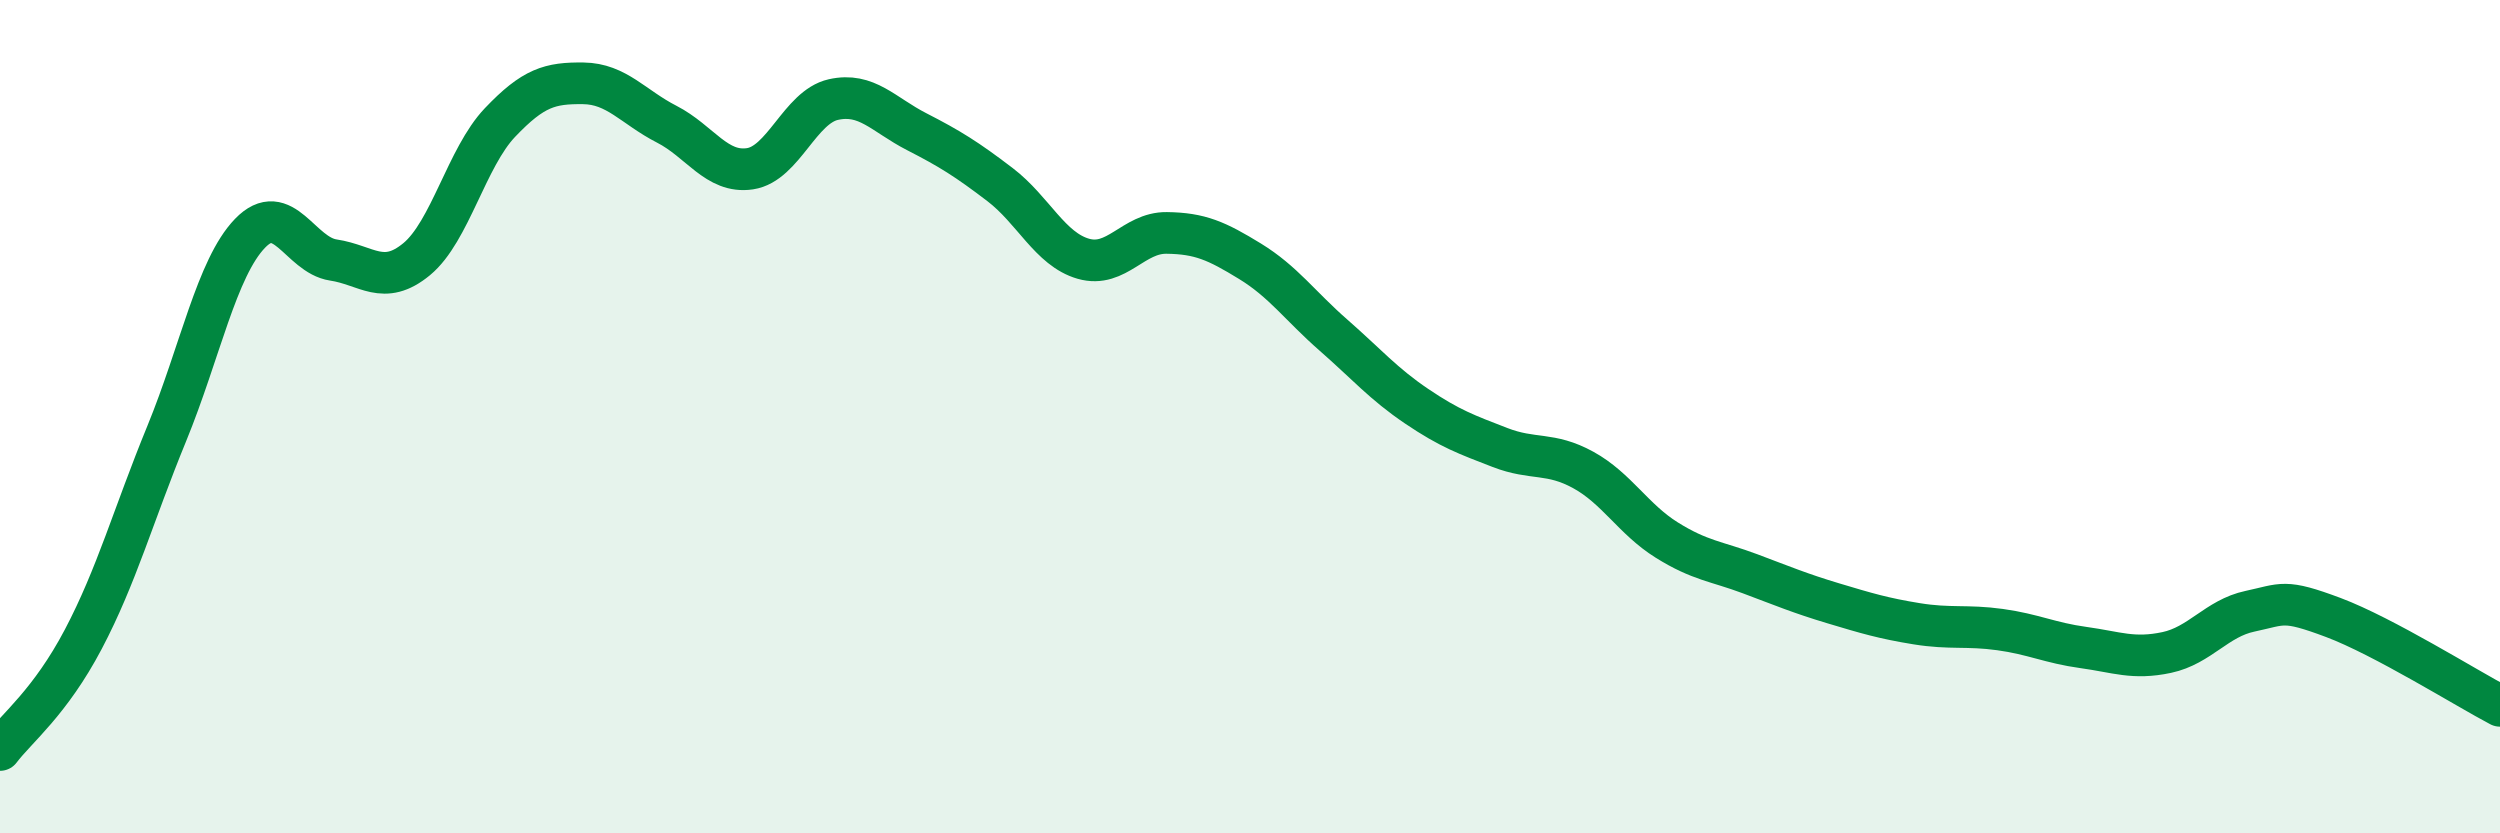
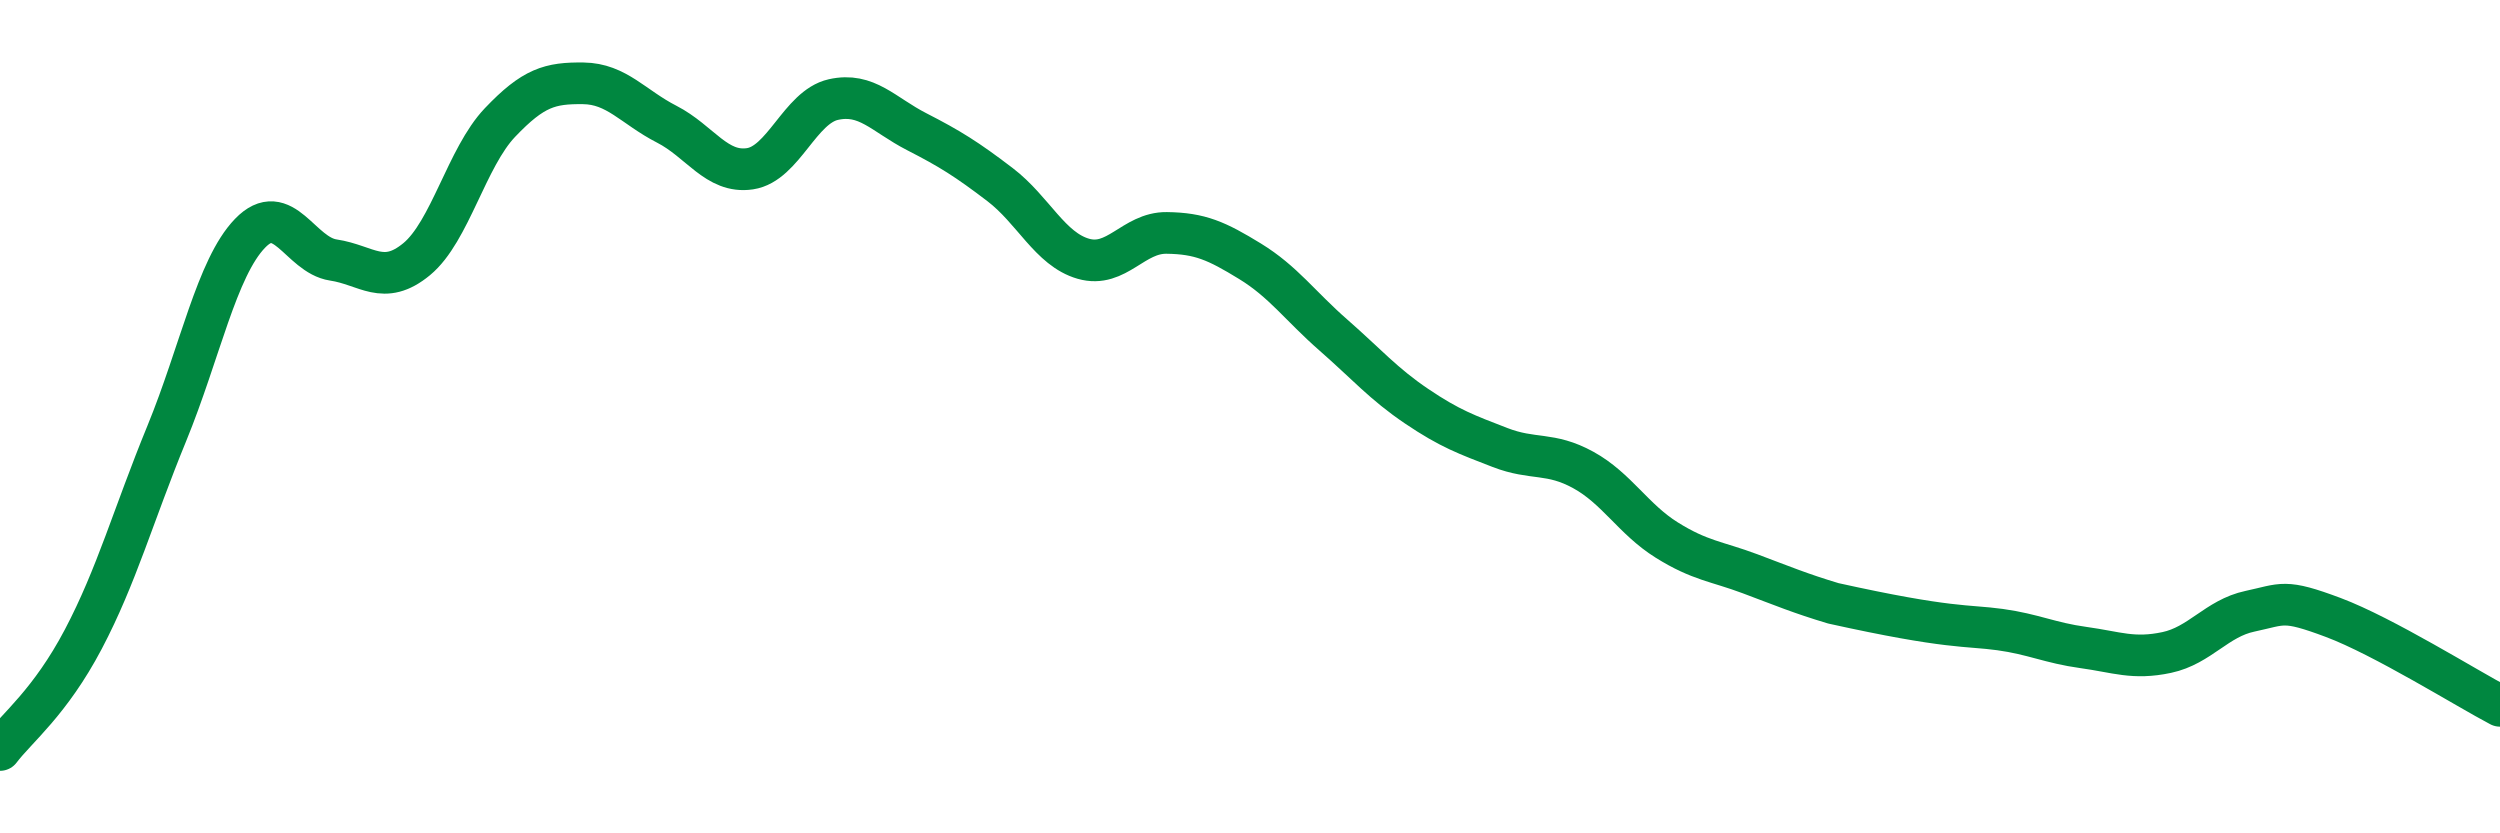
<svg xmlns="http://www.w3.org/2000/svg" width="60" height="20" viewBox="0 0 60 20">
-   <path d="M 0,18 C 0.4,17.47 1.2,16.86 2,15.34 C 2.8,13.82 3.2,12.36 4,10.41 C 4.8,8.46 5.2,6.43 6,5.6 C 6.8,4.77 7.2,6.12 8,6.24 C 8.8,6.36 9.2,6.88 10,6.22 C 10.8,5.56 11.2,3.78 12,2.94 C 12.8,2.1 13.2,1.99 14,2 C 14.8,2.01 15.2,2.57 16,2.98 C 16.8,3.39 17.2,4.17 18,4.05 C 18.8,3.93 19.2,2.57 20,2.39 C 20.8,2.21 21.2,2.75 22,3.16 C 22.8,3.57 23.2,3.82 24,4.43 C 24.8,5.04 25.2,5.98 26,6.21 C 26.8,6.44 27.2,5.58 28,5.59 C 28.8,5.6 29.2,5.78 30,6.27 C 30.8,6.76 31.2,7.34 32,8.04 C 32.8,8.74 33.2,9.21 34,9.75 C 34.8,10.29 35.2,10.43 36,10.74 C 36.8,11.05 37.2,10.84 38,11.28 C 38.8,11.72 39.2,12.46 40,12.96 C 40.8,13.46 41.2,13.47 42,13.77 C 42.8,14.07 43.2,14.24 44,14.48 C 44.8,14.72 45.2,14.84 46,14.97 C 46.8,15.1 47.2,15 48,15.11 C 48.8,15.22 49.2,15.43 50,15.54 C 50.8,15.65 51.2,15.83 52,15.66 C 52.8,15.49 53.2,14.84 54,14.67 C 54.8,14.5 54.8,14.37 56,14.82 C 57.2,15.27 59.2,16.52 60,16.94L60 20L0 20Z" fill="#008740" opacity="0.1" stroke-linecap="round" stroke-linejoin="round" />
-   <path d="M 0,18 C 0.4,17.47 1.2,16.86 2,15.34 C 2.8,13.82 3.2,12.36 4,10.41 C 4.8,8.46 5.2,6.43 6,5.6 C 6.8,4.77 7.2,6.12 8,6.24 C 8.8,6.36 9.2,6.88 10,6.22 C 10.8,5.56 11.2,3.78 12,2.94 C 12.8,2.1 13.2,1.99 14,2 C 14.8,2.01 15.2,2.57 16,2.98 C 16.8,3.39 17.2,4.17 18,4.05 C 18.8,3.93 19.2,2.57 20,2.39 C 20.8,2.21 21.2,2.75 22,3.16 C 22.8,3.57 23.2,3.82 24,4.43 C 24.8,5.04 25.2,5.98 26,6.21 C 26.8,6.44 27.2,5.58 28,5.59 C 28.8,5.6 29.2,5.78 30,6.27 C 30.8,6.76 31.2,7.34 32,8.04 C 32.8,8.74 33.2,9.21 34,9.75 C 34.8,10.29 35.2,10.43 36,10.74 C 36.8,11.05 37.2,10.84 38,11.28 C 38.8,11.72 39.2,12.46 40,12.96 C 40.8,13.46 41.2,13.47 42,13.77 C 42.8,14.07 43.2,14.24 44,14.48 C 44.8,14.72 45.2,14.84 46,14.97 C 46.8,15.1 47.2,15 48,15.11 C 48.8,15.22 49.2,15.43 50,15.54 C 50.8,15.65 51.2,15.83 52,15.66 C 52.8,15.49 53.2,14.84 54,14.67 C 54.8,14.5 54.8,14.37 56,14.82 C 57.2,15.27 59.2,16.52 60,16.94" stroke="#008740" stroke-width="1" fill="none" stroke-linecap="round" stroke-linejoin="round" />
+   <path d="M 0,18 C 0.4,17.47 1.2,16.86 2,15.34 C 2.8,13.82 3.2,12.36 4,10.41 C 4.8,8.46 5.2,6.43 6,5.6 C 6.8,4.77 7.2,6.12 8,6.24 C 8.8,6.36 9.2,6.88 10,6.22 C 10.8,5.56 11.2,3.78 12,2.94 C 12.8,2.1 13.2,1.99 14,2 C 14.8,2.01 15.2,2.57 16,2.98 C 16.8,3.39 17.2,4.17 18,4.05 C 18.8,3.93 19.2,2.57 20,2.39 C 20.8,2.21 21.2,2.75 22,3.16 C 22.8,3.57 23.2,3.82 24,4.43 C 24.8,5.04 25.2,5.98 26,6.21 C 26.8,6.44 27.2,5.58 28,5.59 C 28.8,5.6 29.2,5.78 30,6.27 C 30.8,6.76 31.2,7.34 32,8.04 C 32.8,8.74 33.2,9.21 34,9.75 C 34.8,10.29 35.2,10.43 36,10.74 C 36.8,11.05 37.2,10.84 38,11.28 C 38.8,11.72 39.2,12.46 40,12.96 C 40.8,13.46 41.2,13.47 42,13.77 C 42.8,14.07 43.2,14.24 44,14.48 C 46.8,15.1 47.2,15 48,15.11 C 48.8,15.22 49.2,15.43 50,15.54 C 50.8,15.65 51.2,15.83 52,15.66 C 52.8,15.49 53.2,14.84 54,14.67 C 54.8,14.5 54.8,14.37 56,14.82 C 57.2,15.27 59.2,16.52 60,16.94" stroke="#008740" stroke-width="1" fill="none" stroke-linecap="round" stroke-linejoin="round" />
</svg>